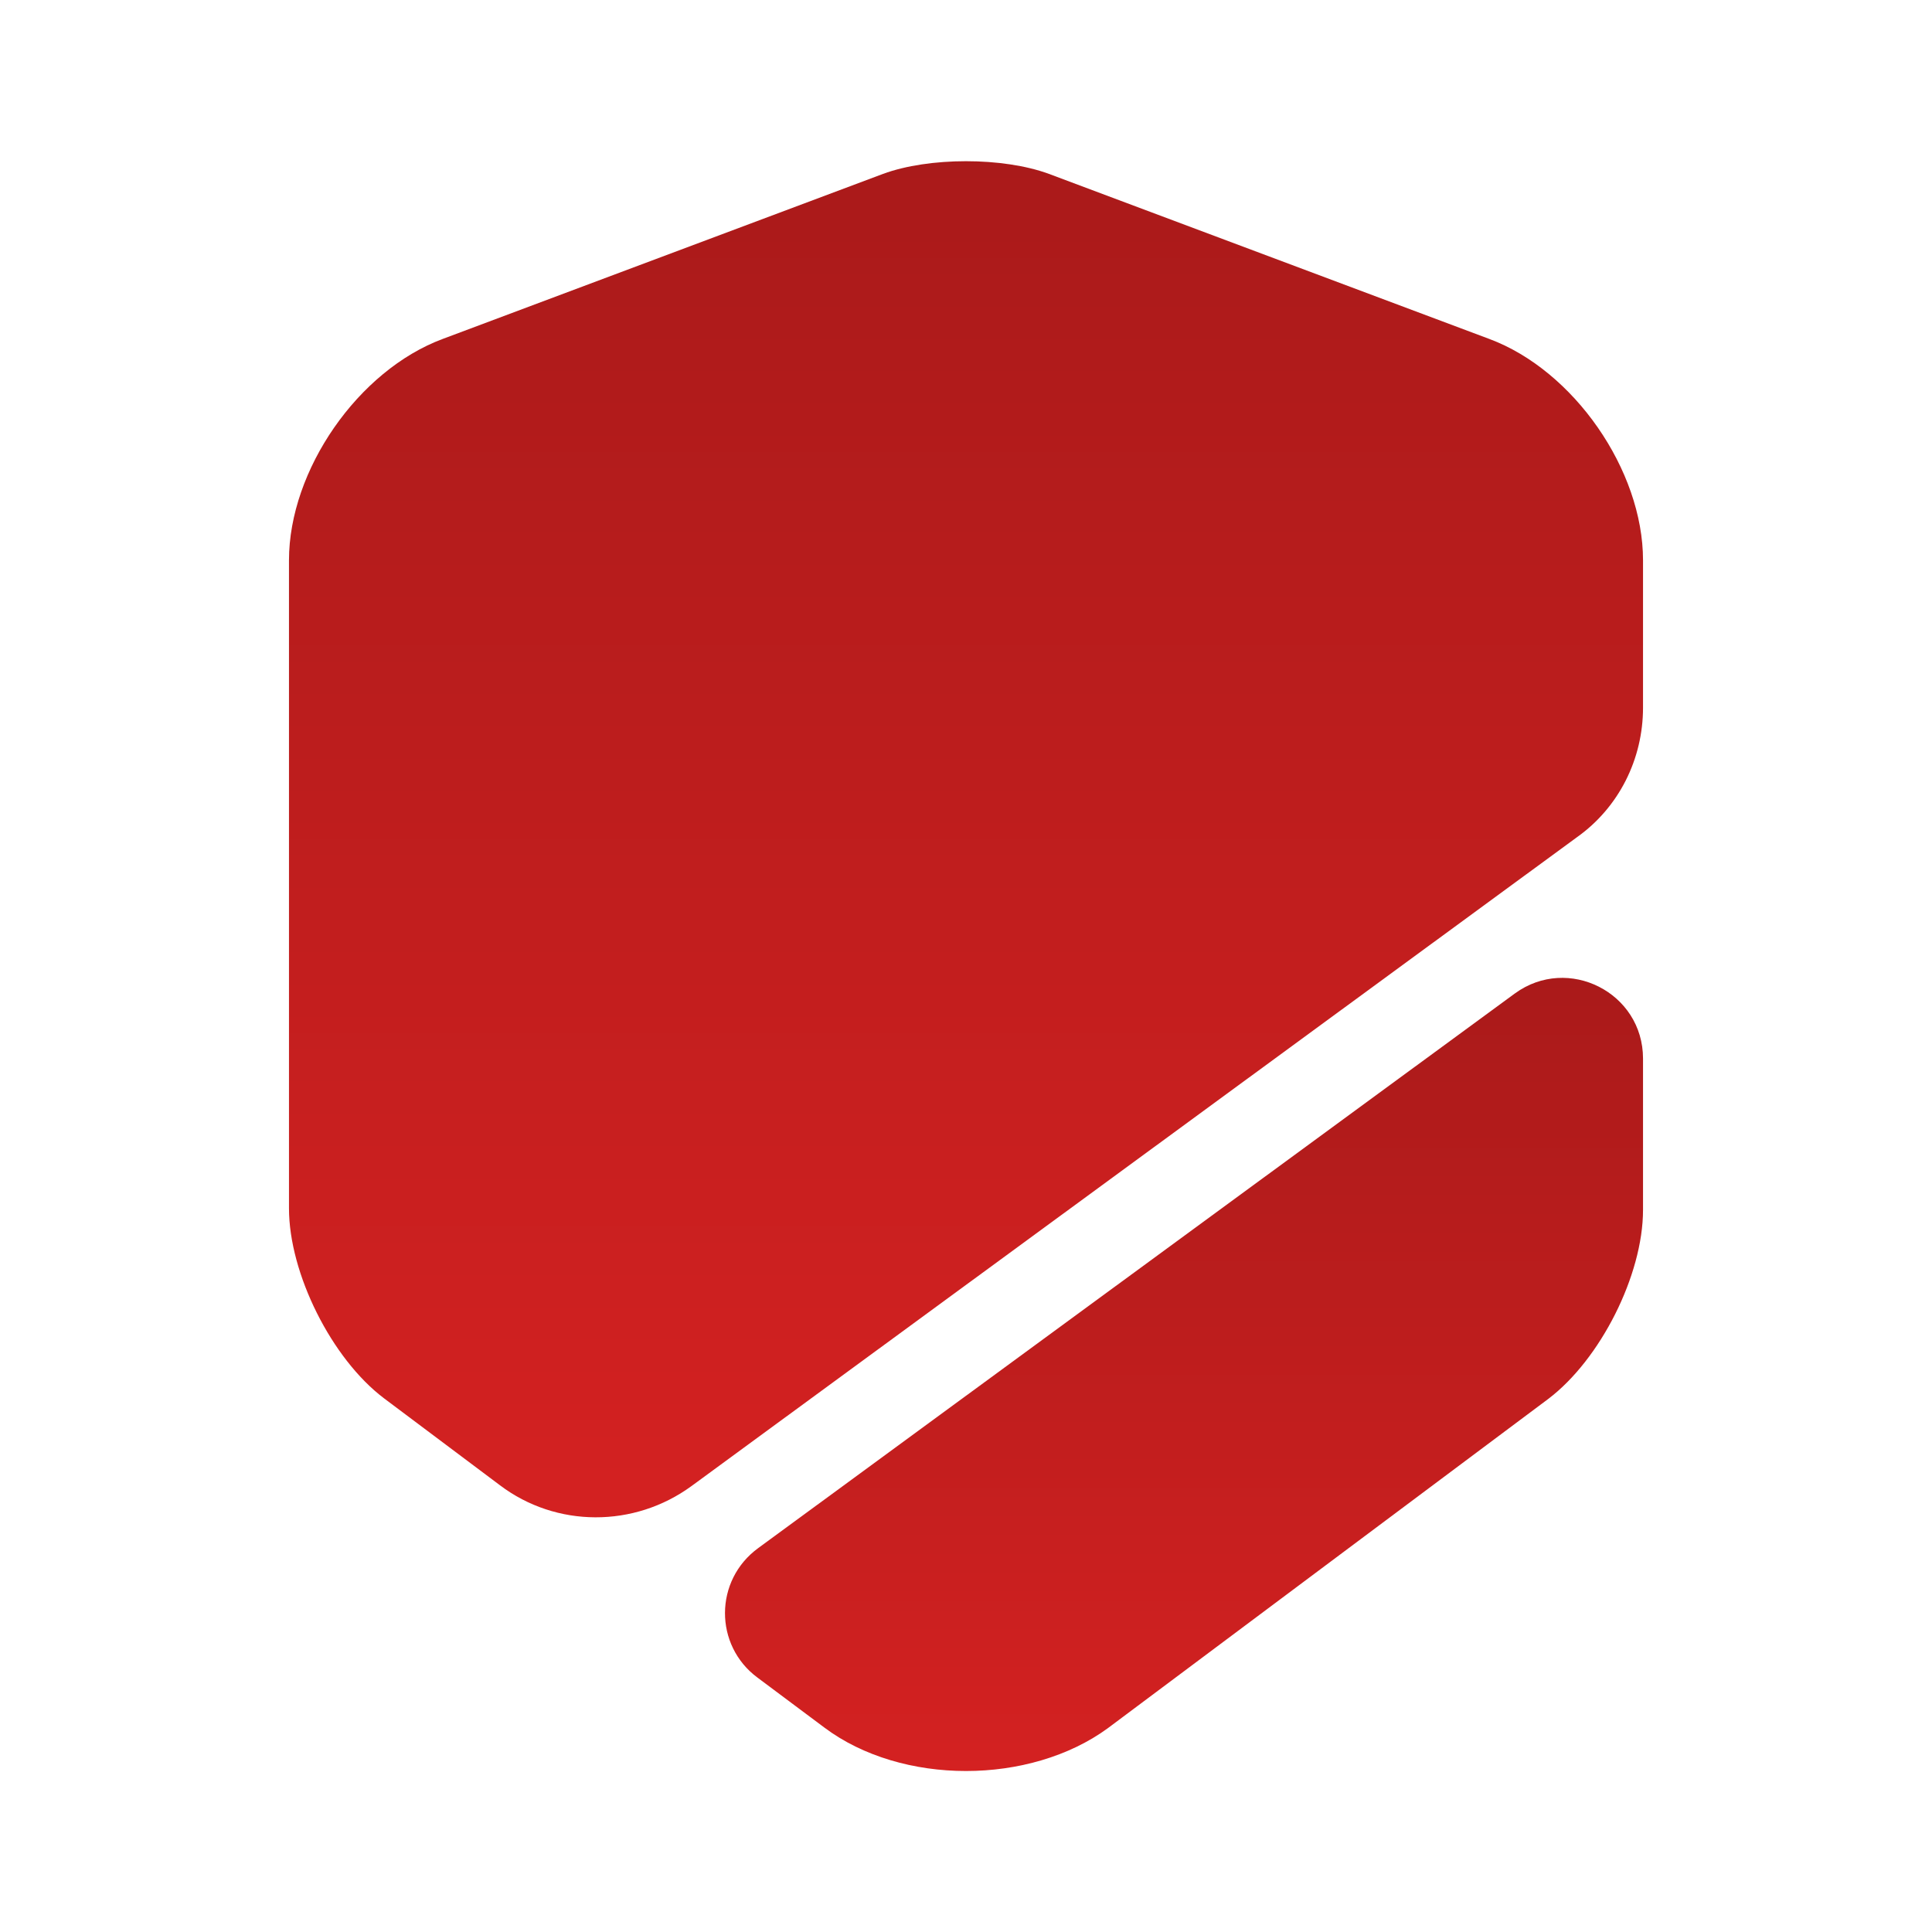
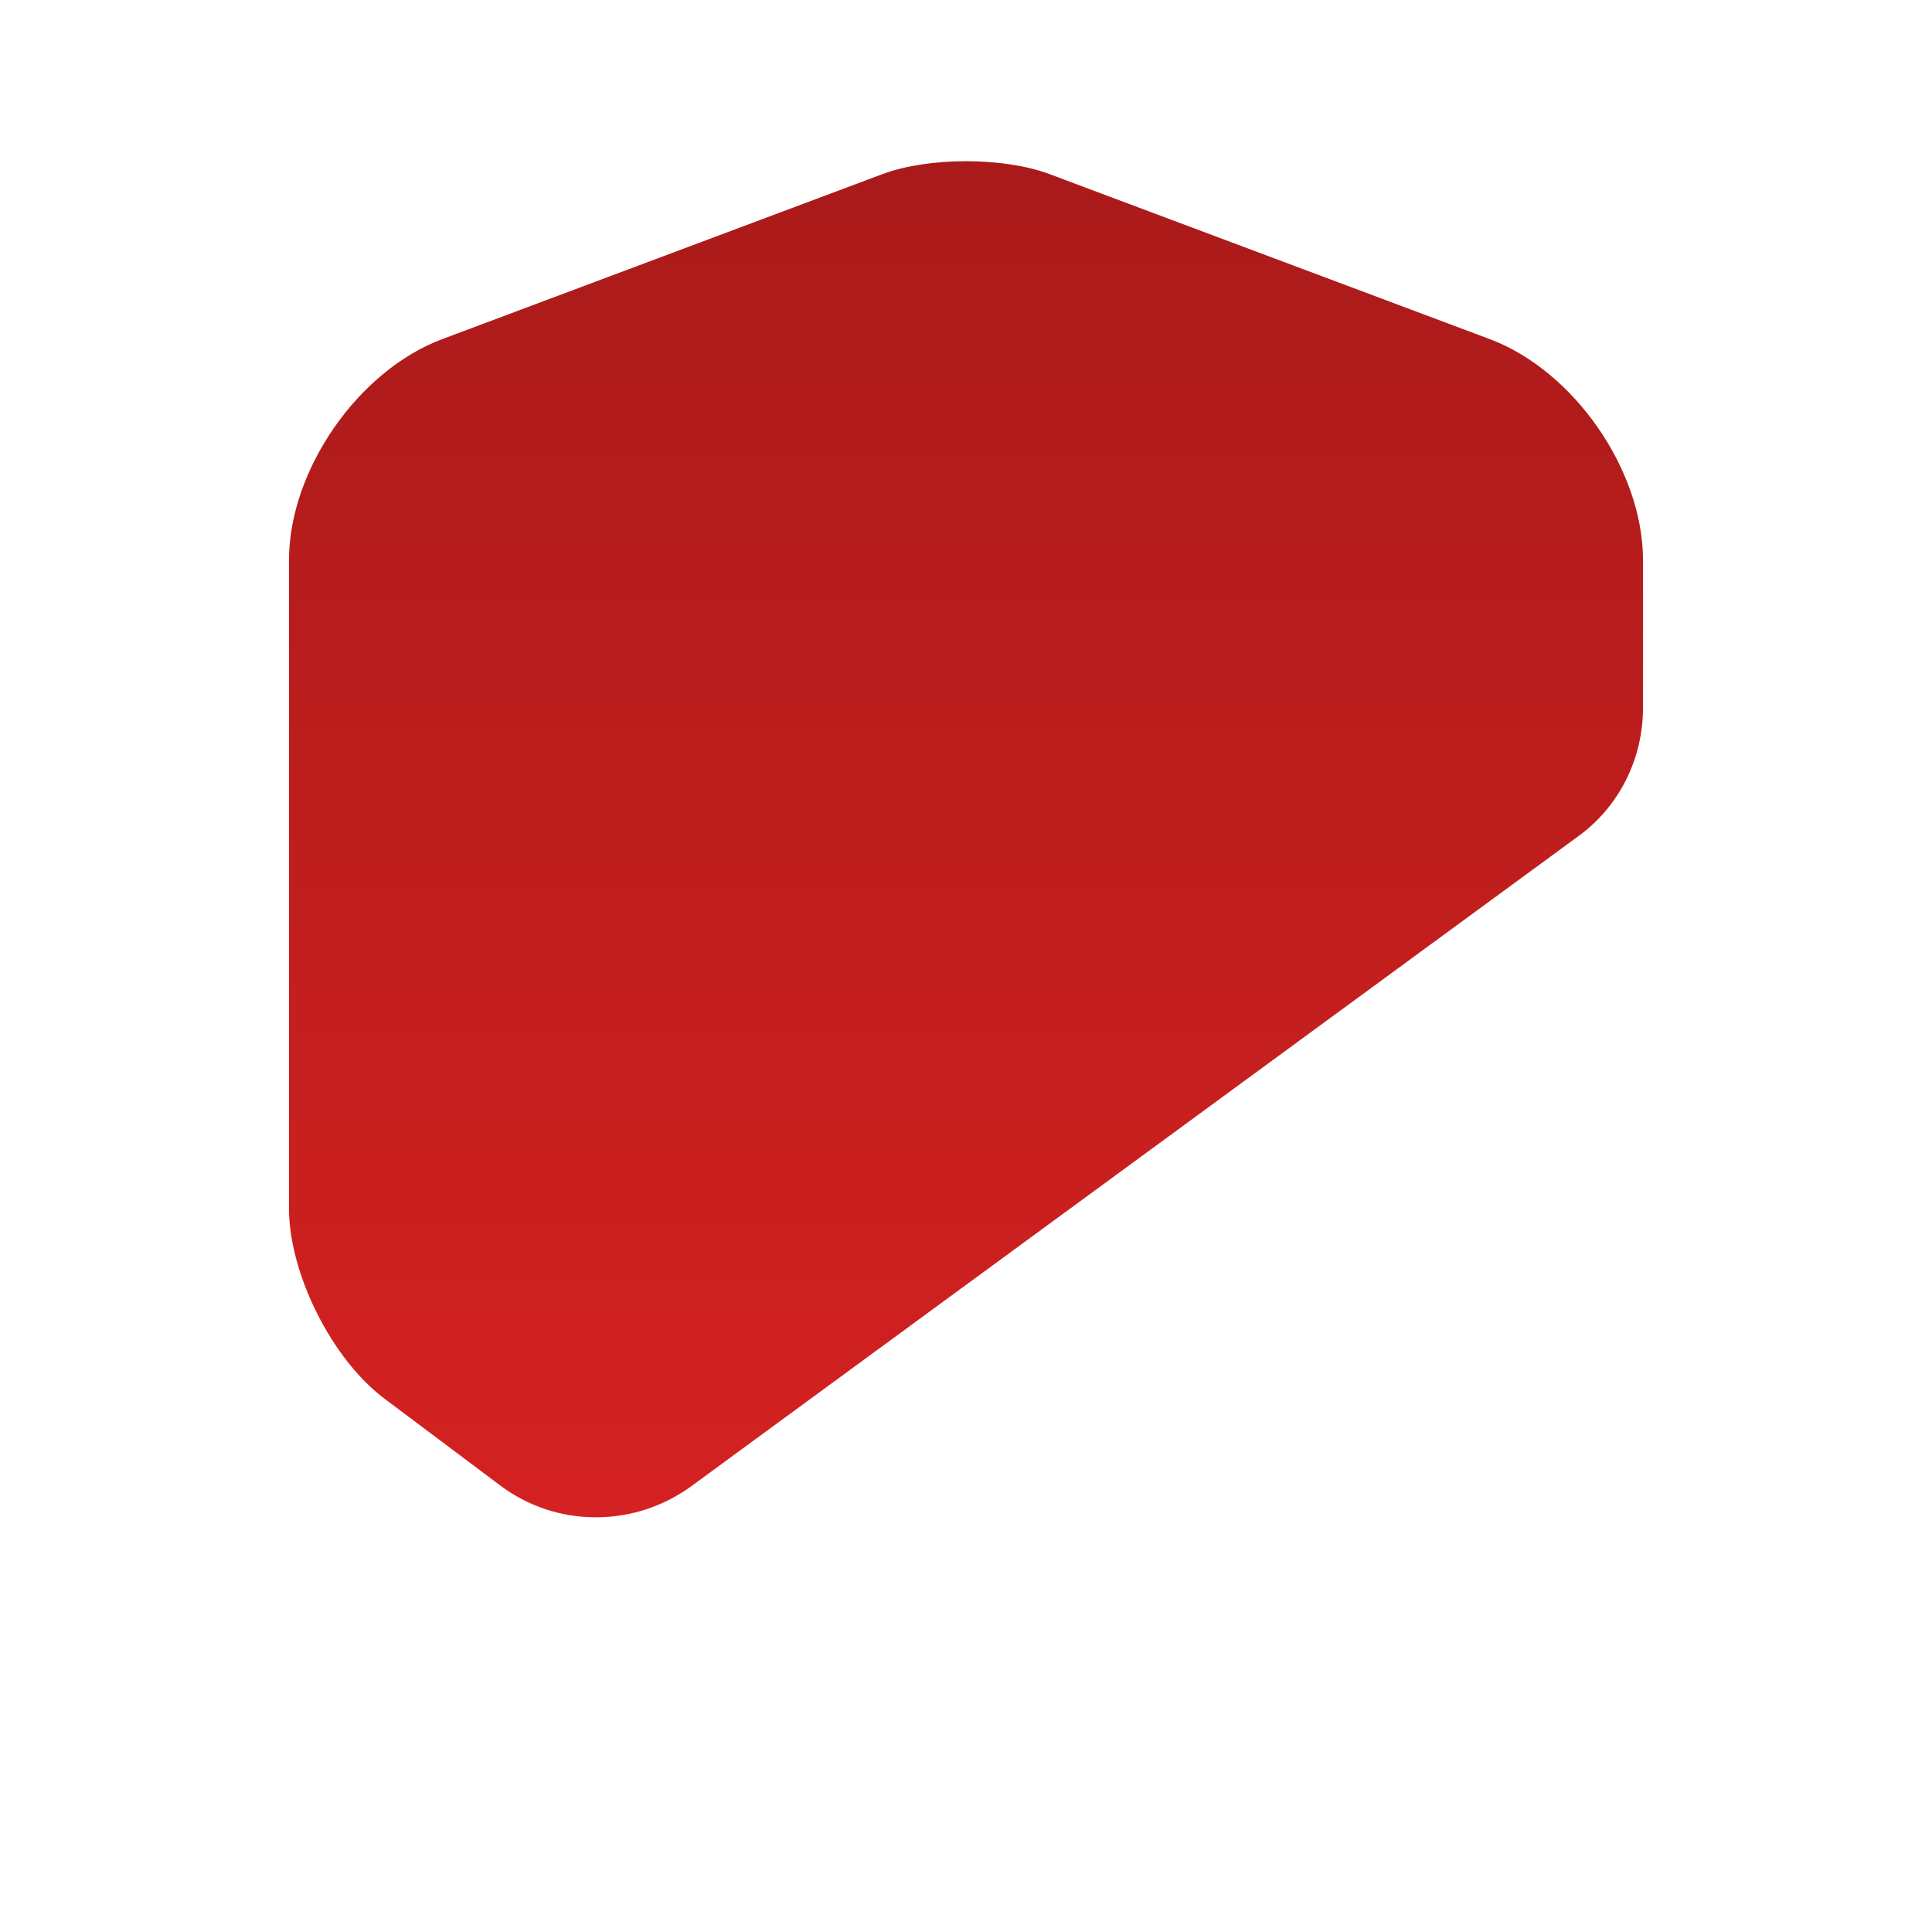
<svg xmlns="http://www.w3.org/2000/svg" width="40" height="40" viewBox="0 0 40 40" fill="none">
  <path d="M34.017 11.6V14.65C34.017 15.717 33.517 16.717 32.65 17.333L14.317 30.767C13.133 31.633 11.517 31.633 10.35 30.75L7.95 28.95C6.867 28.133 5.983 26.367 5.983 25.017V11.6C5.983 9.733 7.417 7.667 9.167 7.017L18.283 3.6C19.233 3.25 20.767 3.25 21.717 3.6L30.833 7.017C32.583 7.667 34.017 9.733 34.017 11.6Z" fill="url(#paint0_linear_1603_4310)" />
-   <path d="M31.366 20.567C32.467 19.767 34.017 20.55 34.017 21.917V25.05C34.017 26.4 33.133 28.15 32.05 28.967L22.933 35.783C22.133 36.367 21.067 36.667 20 36.667C18.933 36.667 17.866 36.367 17.067 35.767L15.683 34.733C14.783 34.067 14.783 32.717 15.7 32.05L31.366 20.567Z" fill="url(#paint1_linear_1603_4310)" />
  <defs>
    <linearGradient id="paint0_linear_1603_4310" x1="20.001" y1="3.338" x2="20.001" y2="31.415" gradientUnits="userSpaceOnUse">
      <stop stop-color="#AA1A1A" />
      <stop offset="1" stop-color="#D42121" />
    </linearGradient>
    <linearGradient id="paint1_linear_1603_4310" x1="24.514" y1="20.246" x2="24.514" y2="36.667" gradientUnits="userSpaceOnUse">
      <stop stop-color="#AA1A1A" />
      <stop offset="1" stop-color="#D42121" />
    </linearGradient>
  </defs>
</svg>